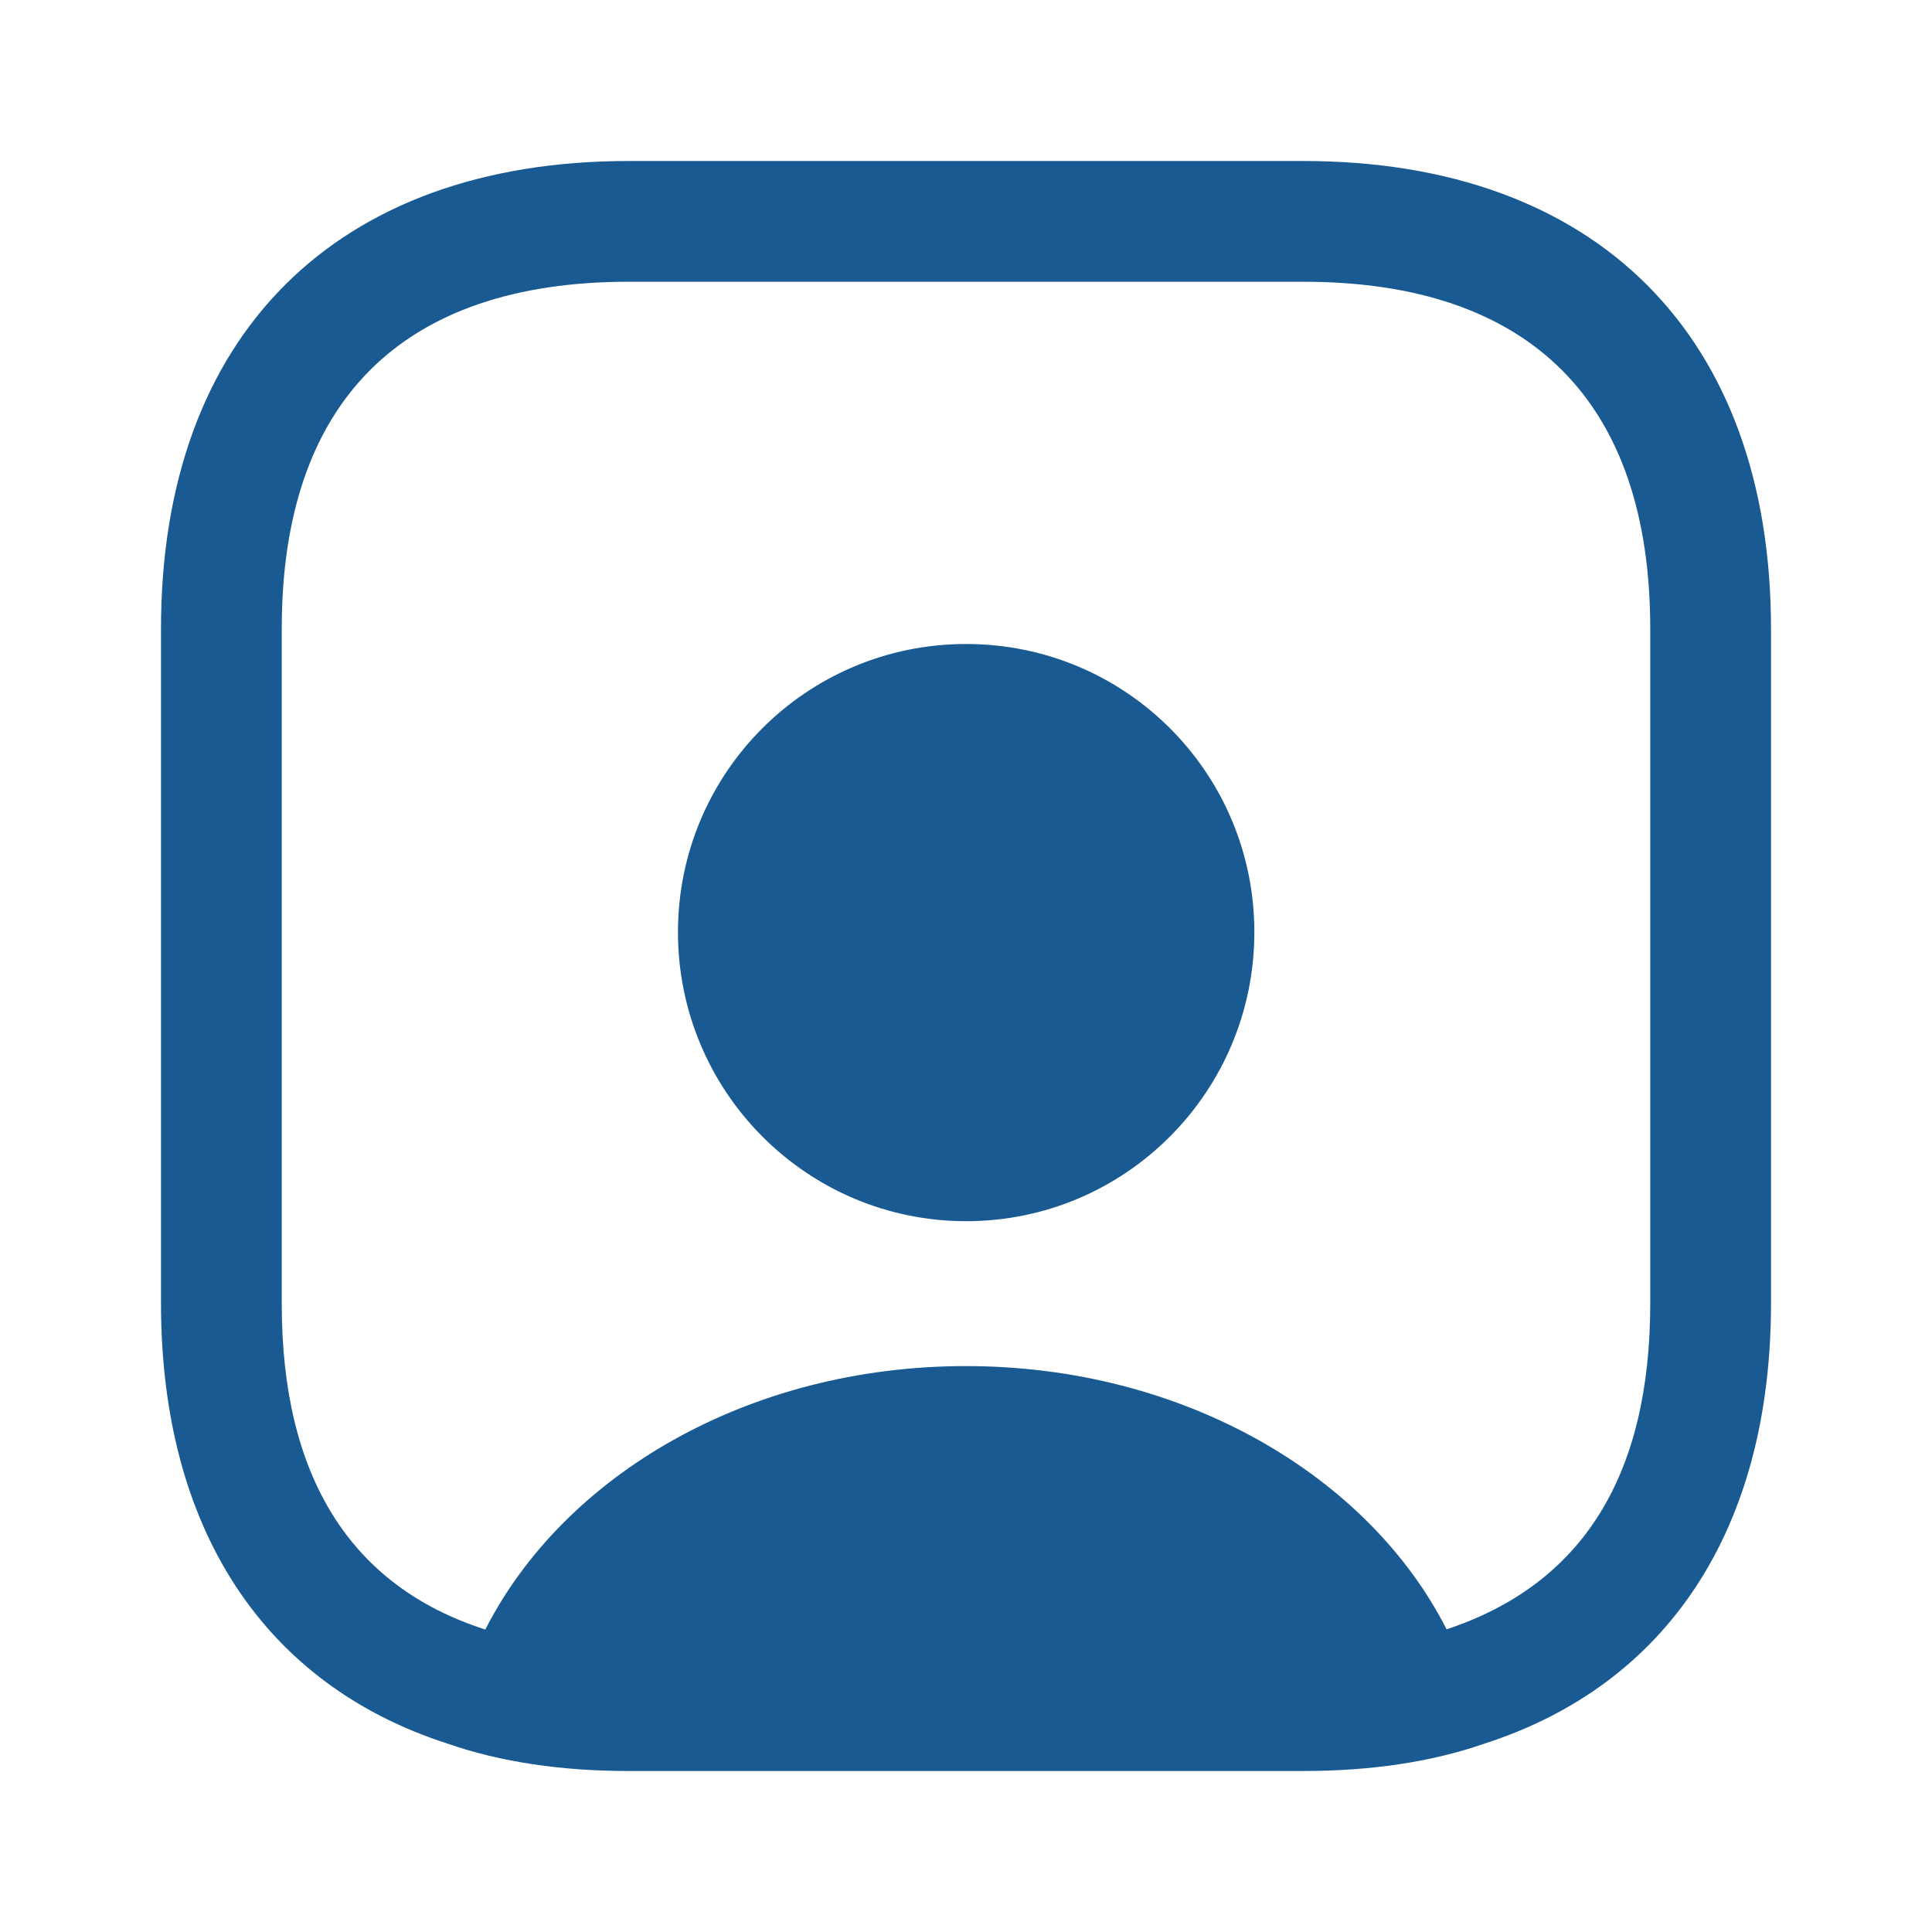
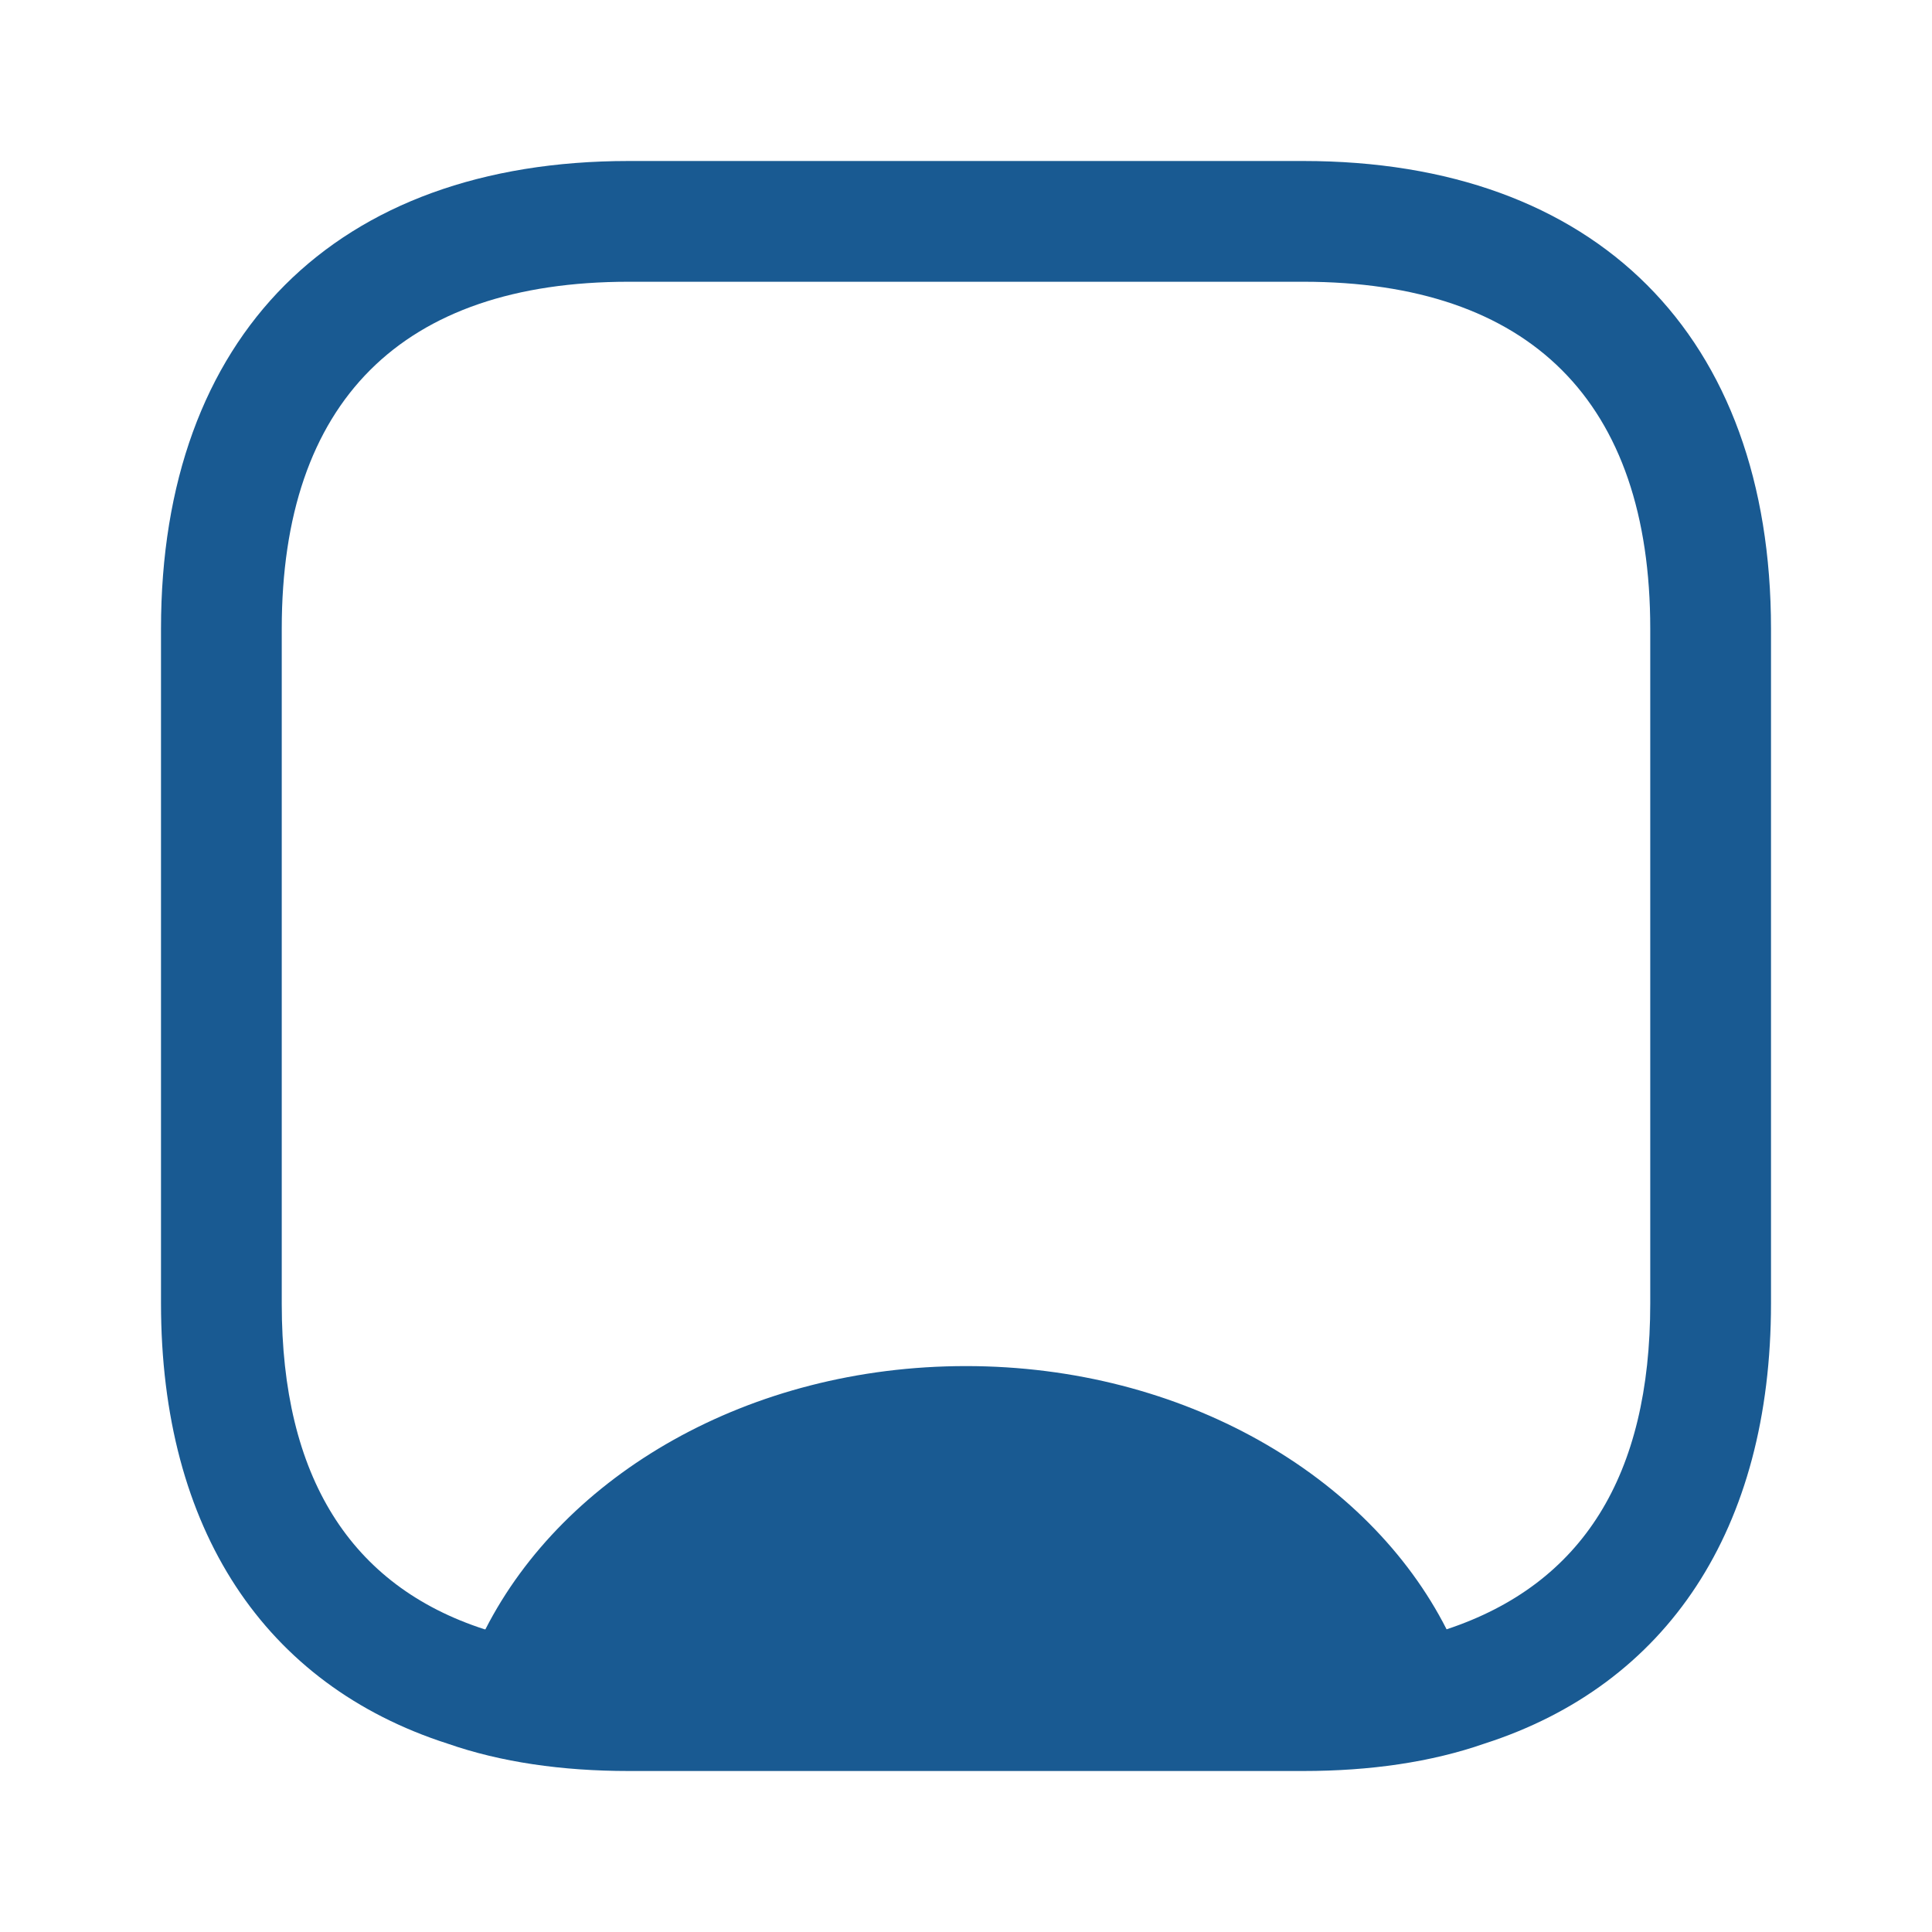
<svg xmlns="http://www.w3.org/2000/svg" width="100px" height="100px" viewBox="0 0 24 24" fill="#195a92">
  <path d="M16.19 2H7.81C4.17 2 2 4.17 2 7.81V16.19C2 19 3.29 20.93 5.56 21.66C6.22 21.89 6.98 22 7.81 22H16.19C17.02 22 17.78 21.89 18.44 21.66C20.71 20.93 22 19 22 16.19V7.81C22 4.17 19.83 2 16.19 2ZM20.5 16.19C20.5 18.33 19.66 19.68 17.97 20.24C17 18.33 14.7 16.97 12 16.97C9.3 16.97 7.01 18.32 6.03 20.24H6.02C4.35 19.7 3.5 18.34 3.5 16.2V7.81C3.5 4.99 4.99 3.5 7.81 3.5H16.19C19.01 3.5 20.5 4.99 20.5 7.81V16.19Z" fill="#195a92" />
-   <path d="M12.002 8C10.022 8 8.422 9.6 8.422 11.58C8.422 13.56 10.022 15.17 12.002 15.17C13.982 15.17 15.582 13.56 15.582 11.58C15.582 9.6 13.982 8 12.002 8Z" fill="#195a92" />
</svg>